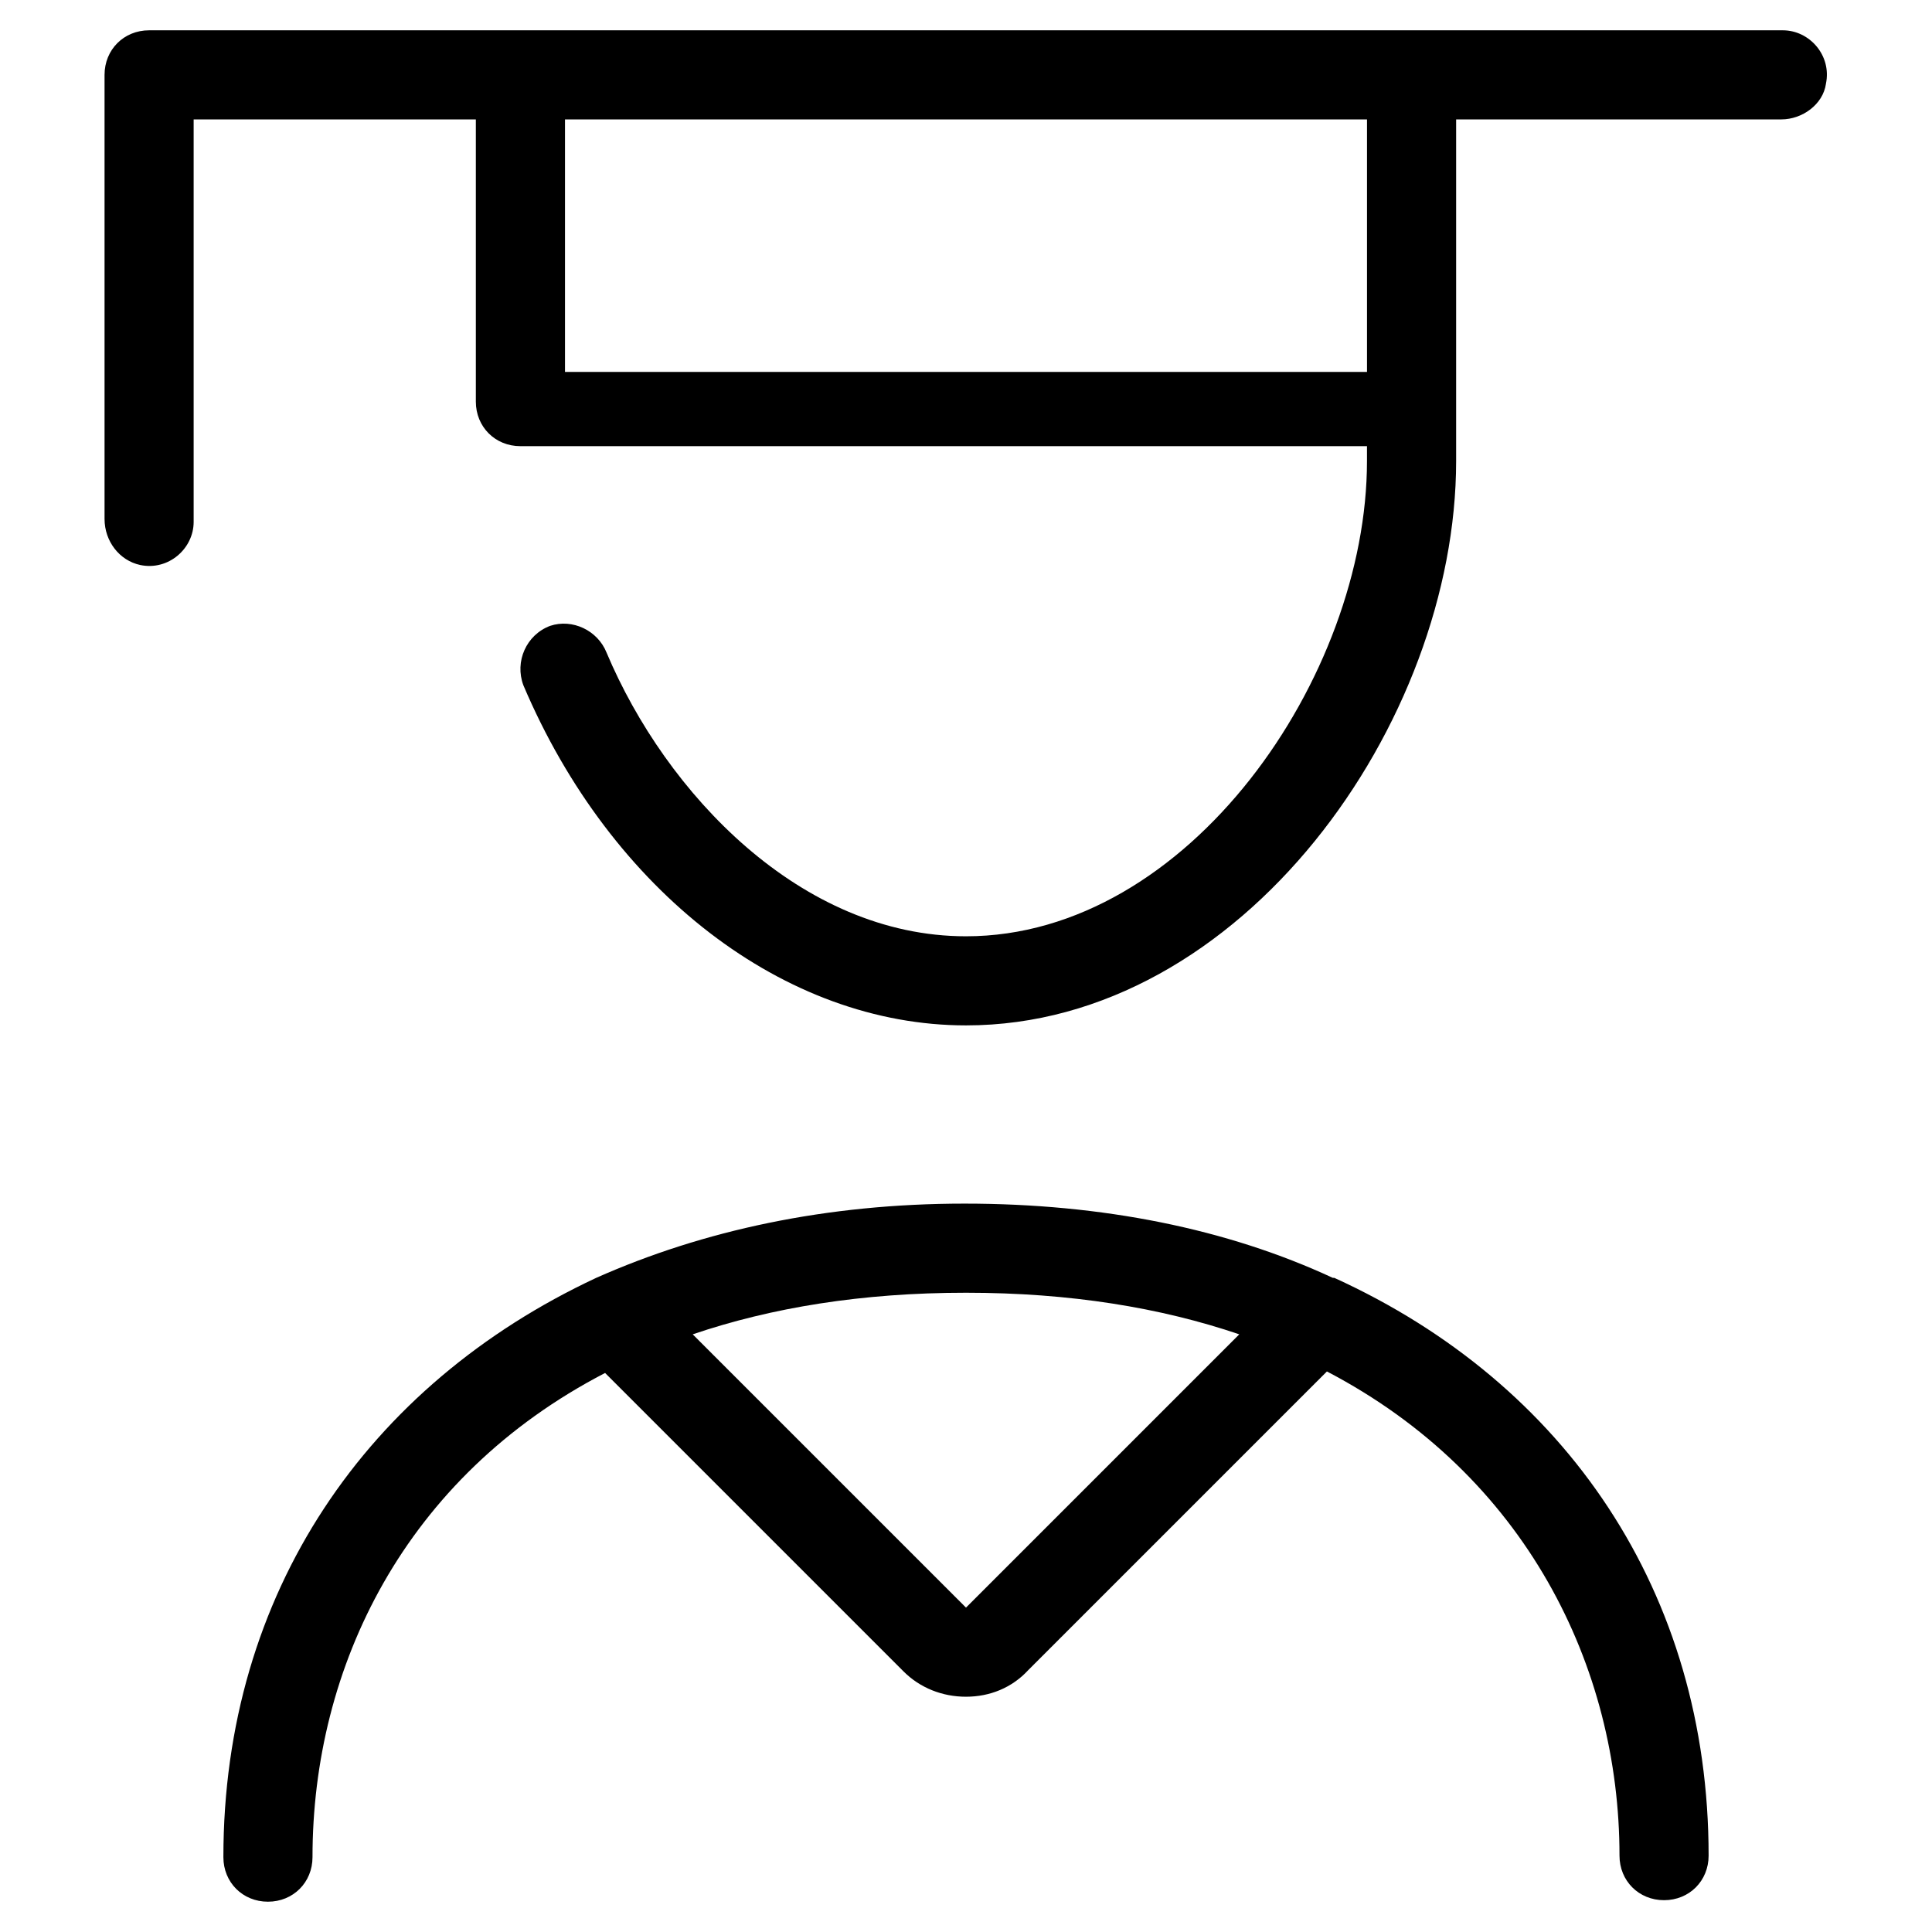
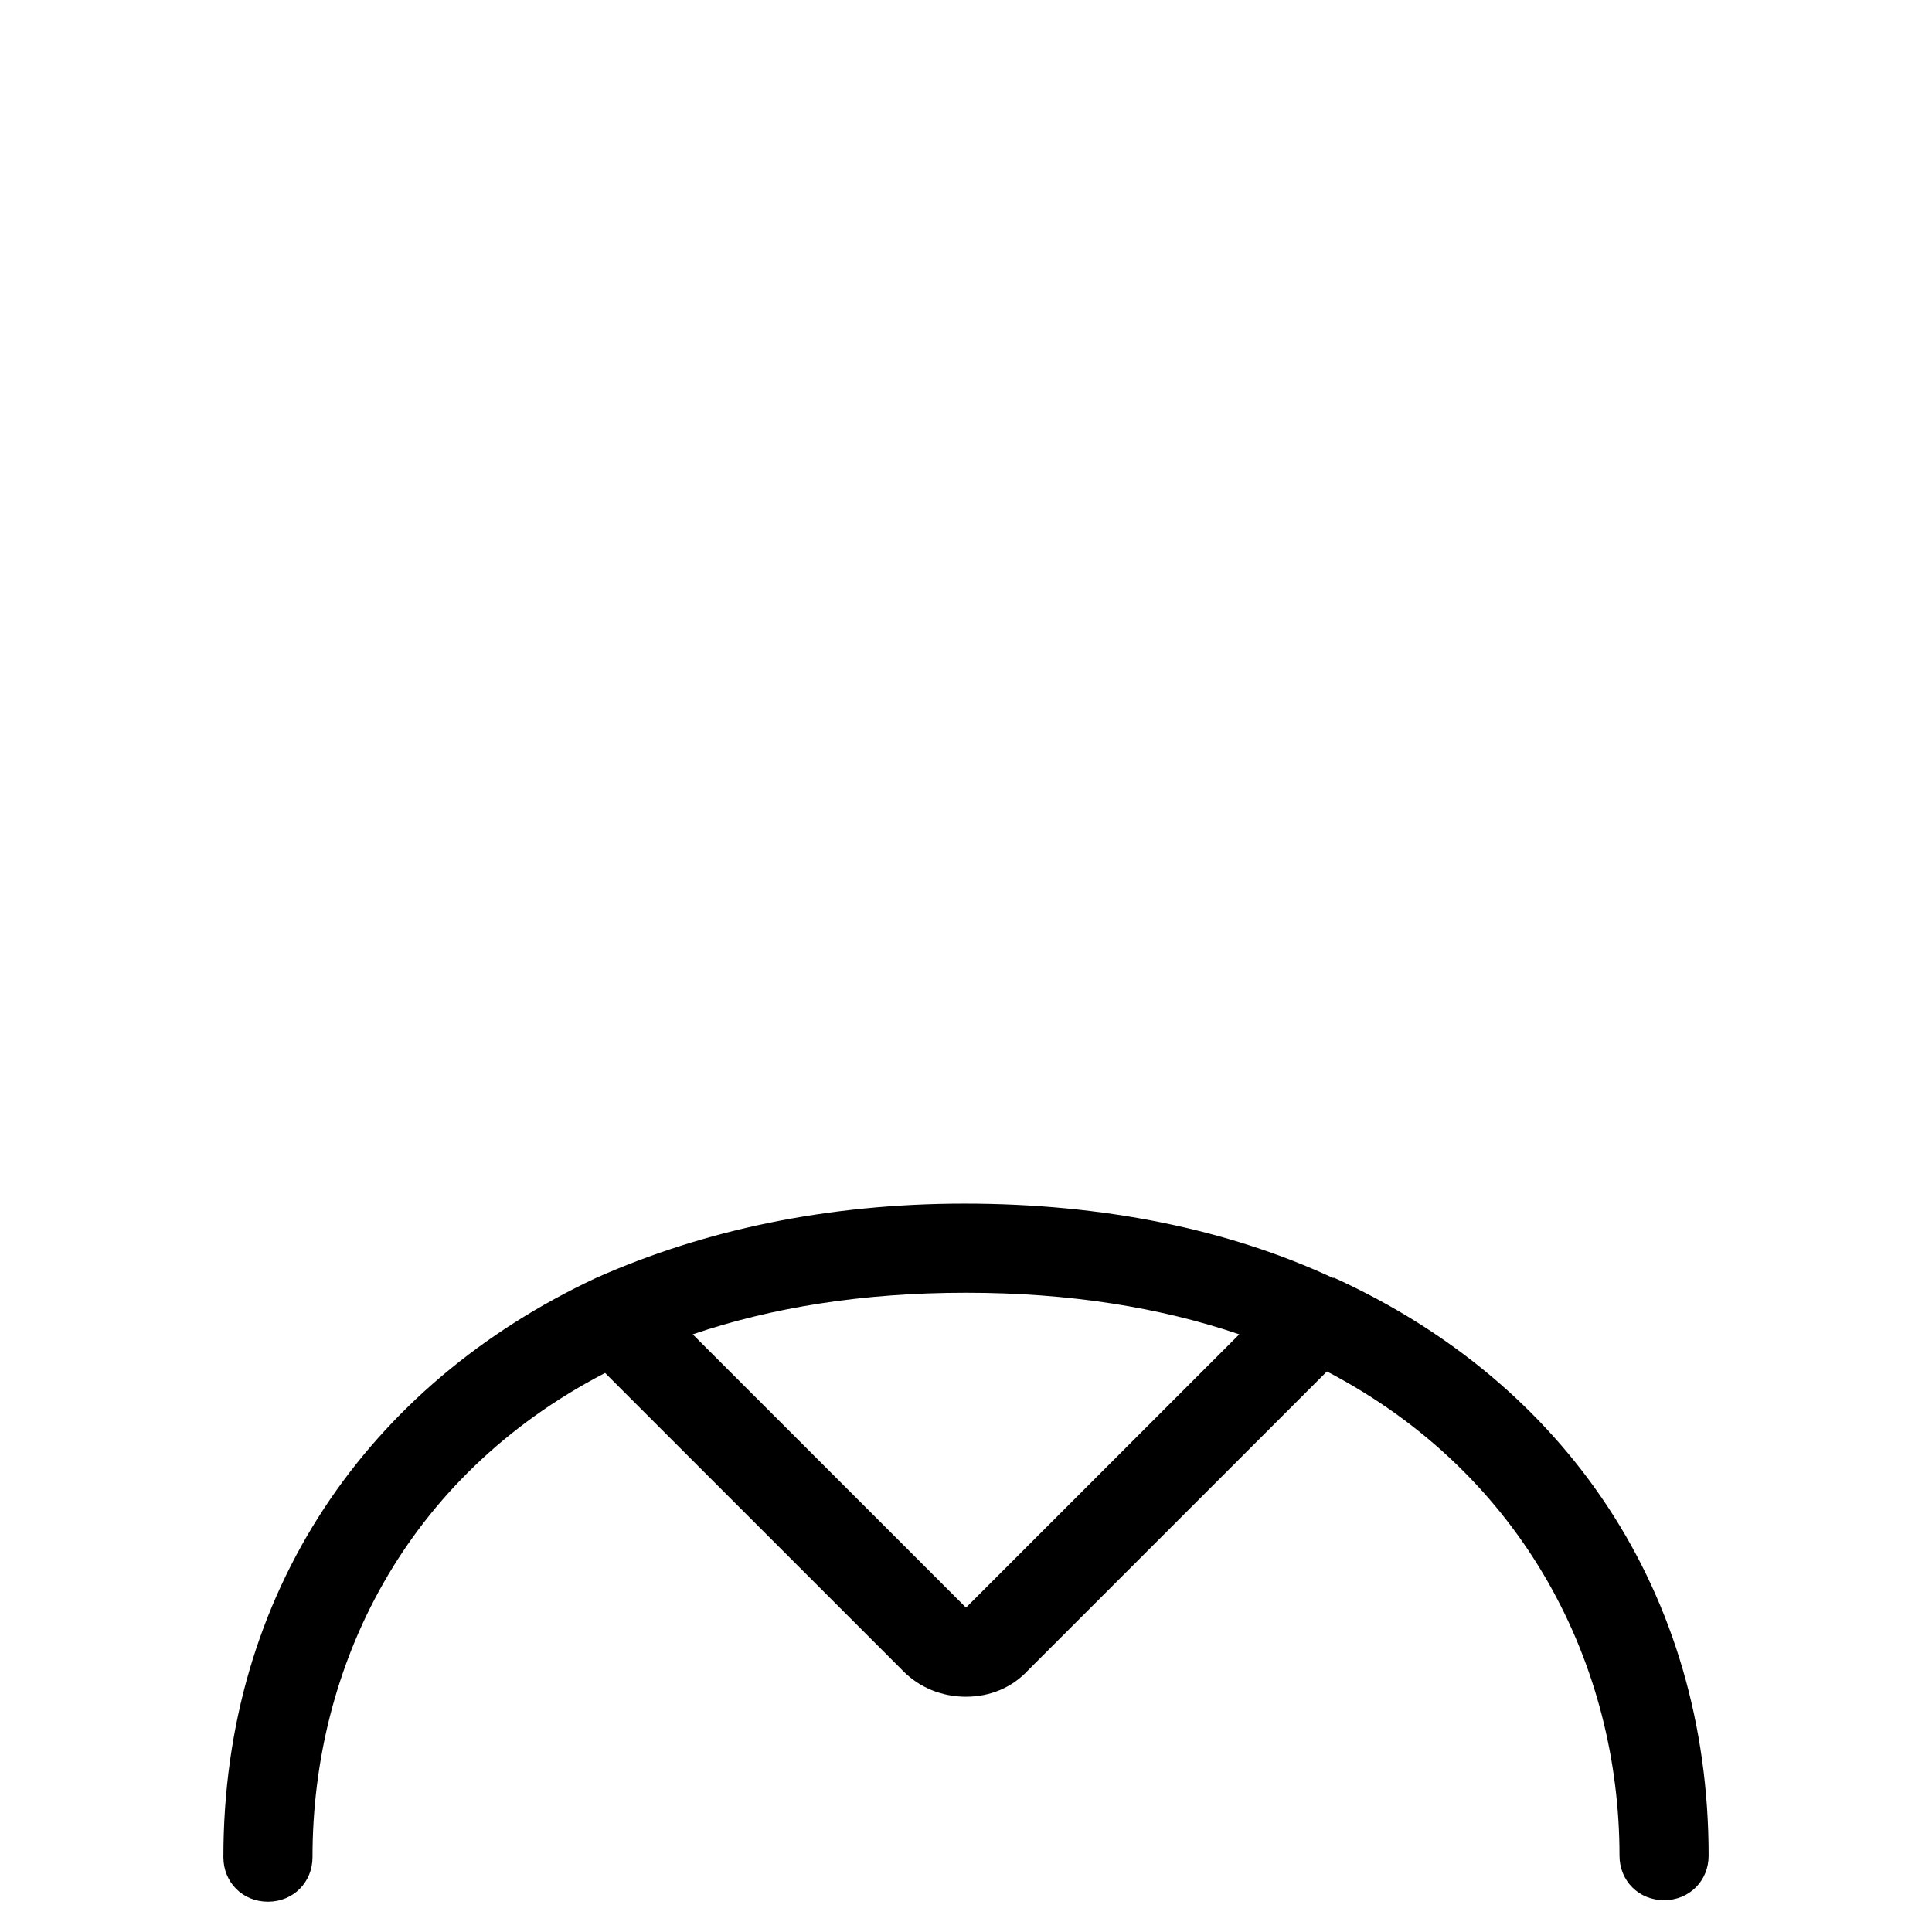
<svg xmlns="http://www.w3.org/2000/svg" fill="#000000" width="800px" height="800px" version="1.1" viewBox="144 144 512 512">
  <g>
-     <path d="m627.89 166.2c1.574-7.477-4.328-14.168-11.414-14.168h-432.96c-6.691 0-11.809 5.117-11.809 11.805v117.69c0 5.902 3.938 11.02 9.445 12.203 7.477 1.574 14.168-4.328 14.168-11.414v-106.67h74.785v74.785c0 6.691 5.117 11.809 11.809 11.809h224.35v3.938c0 57.07-47.23 125.95-106.27 125.95-43.691 0-79.508-37.785-95.25-75.18-2.363-5.902-9.055-9.055-14.957-7.086-6.297 2.363-9.445 9.445-7.086 15.742 23.227 54.715 69.277 90.137 117.3 90.137 73.211 0 129.89-80.293 129.89-149.57v-90.527h86.199c5.512 0 11.02-3.934 11.809-9.445zm-121.62 76.359h-212.54v-66.914h212.54z" />
    <path d="m400 593.65c6.297 0 12.203-2.363 16.531-7.086l79.113-79.113c52.742 27.551 77.539 78.328 77.539 128.31 0 6.691 5.117 11.809 11.809 11.809 6.691 0 11.809-5.117 11.809-11.809 0-69.668-37.785-125.16-99.188-153.11h-0.395c-27.945-12.988-61.008-19.68-97.613-19.68s-69.273 7.086-97.613 19.68c-60.613 28.34-98.793 83.445-98.793 153.51 0 6.691 5.117 11.809 11.809 11.809 6.691 0 11.809-5.117 11.809-11.809 0-50.383 24.402-100.76 77.539-128.31l79.113 79.113c4.328 4.328 10.23 6.688 16.531 6.688zm0-107.06c27.551 0 51.562 3.938 72.422 11.02l-72.422 72.426-72.426-72.422c20.863-7.086 44.871-11.023 72.426-11.023z" />
  </g>
</svg>